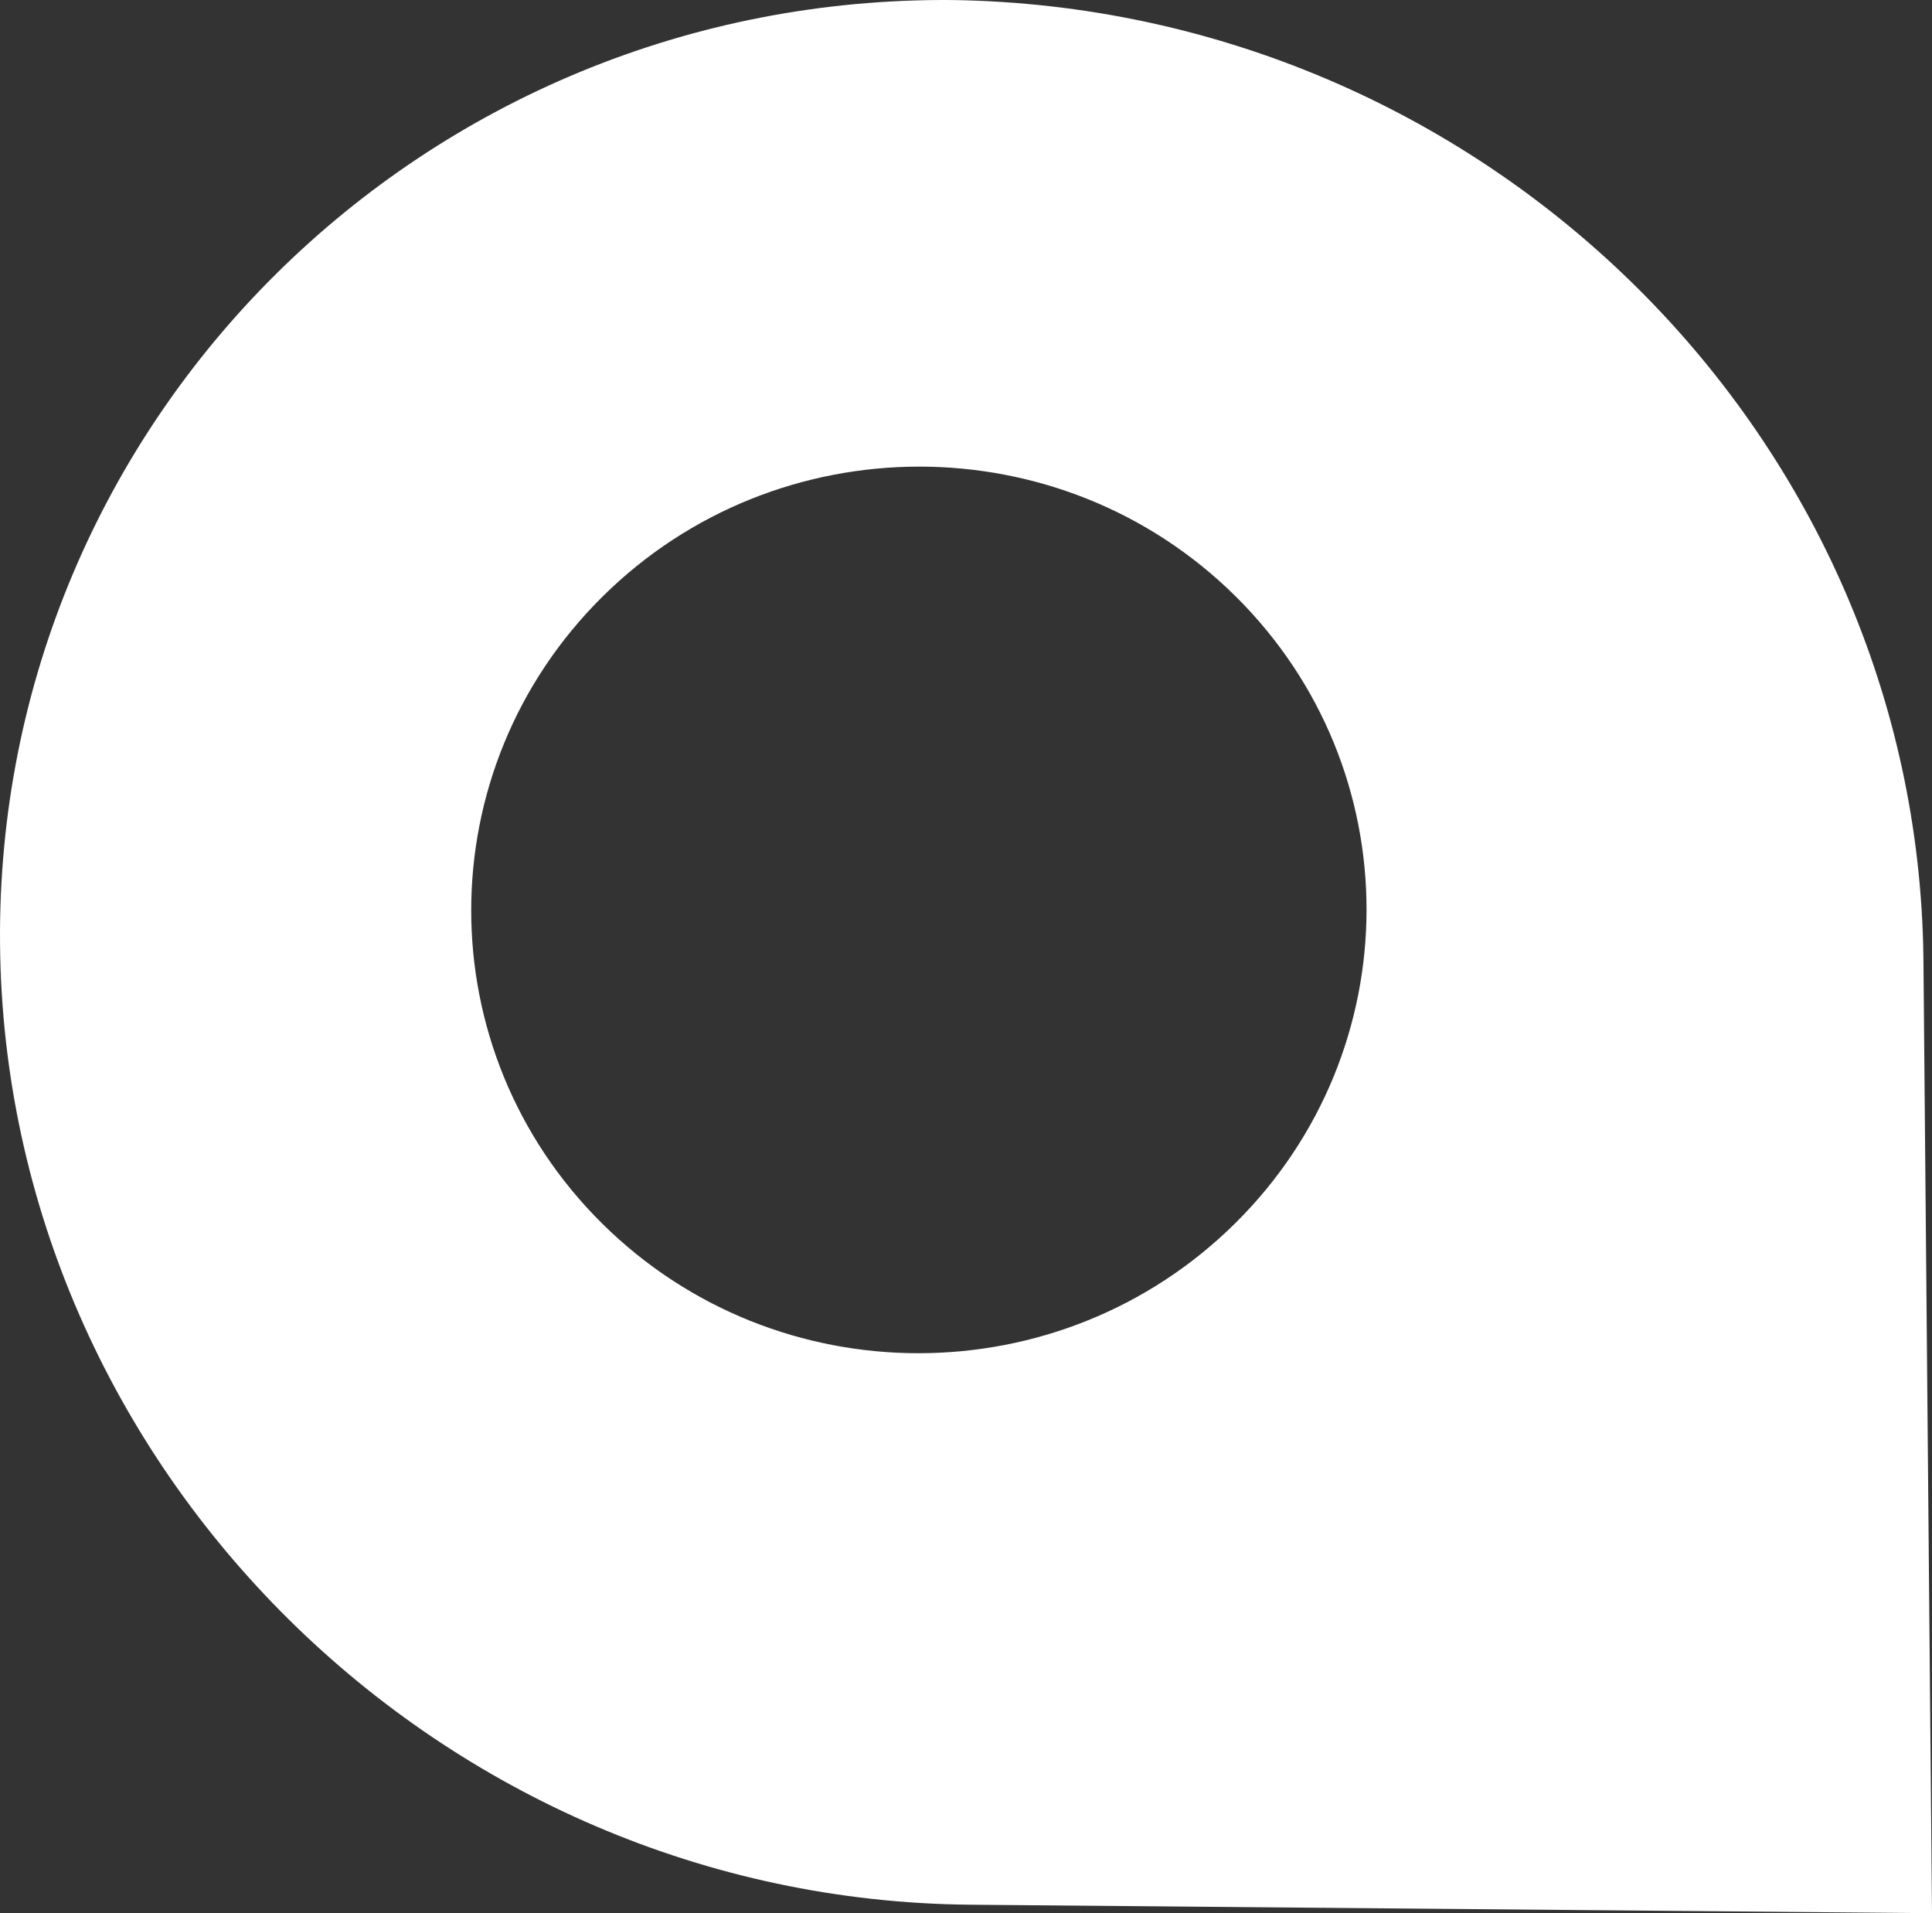
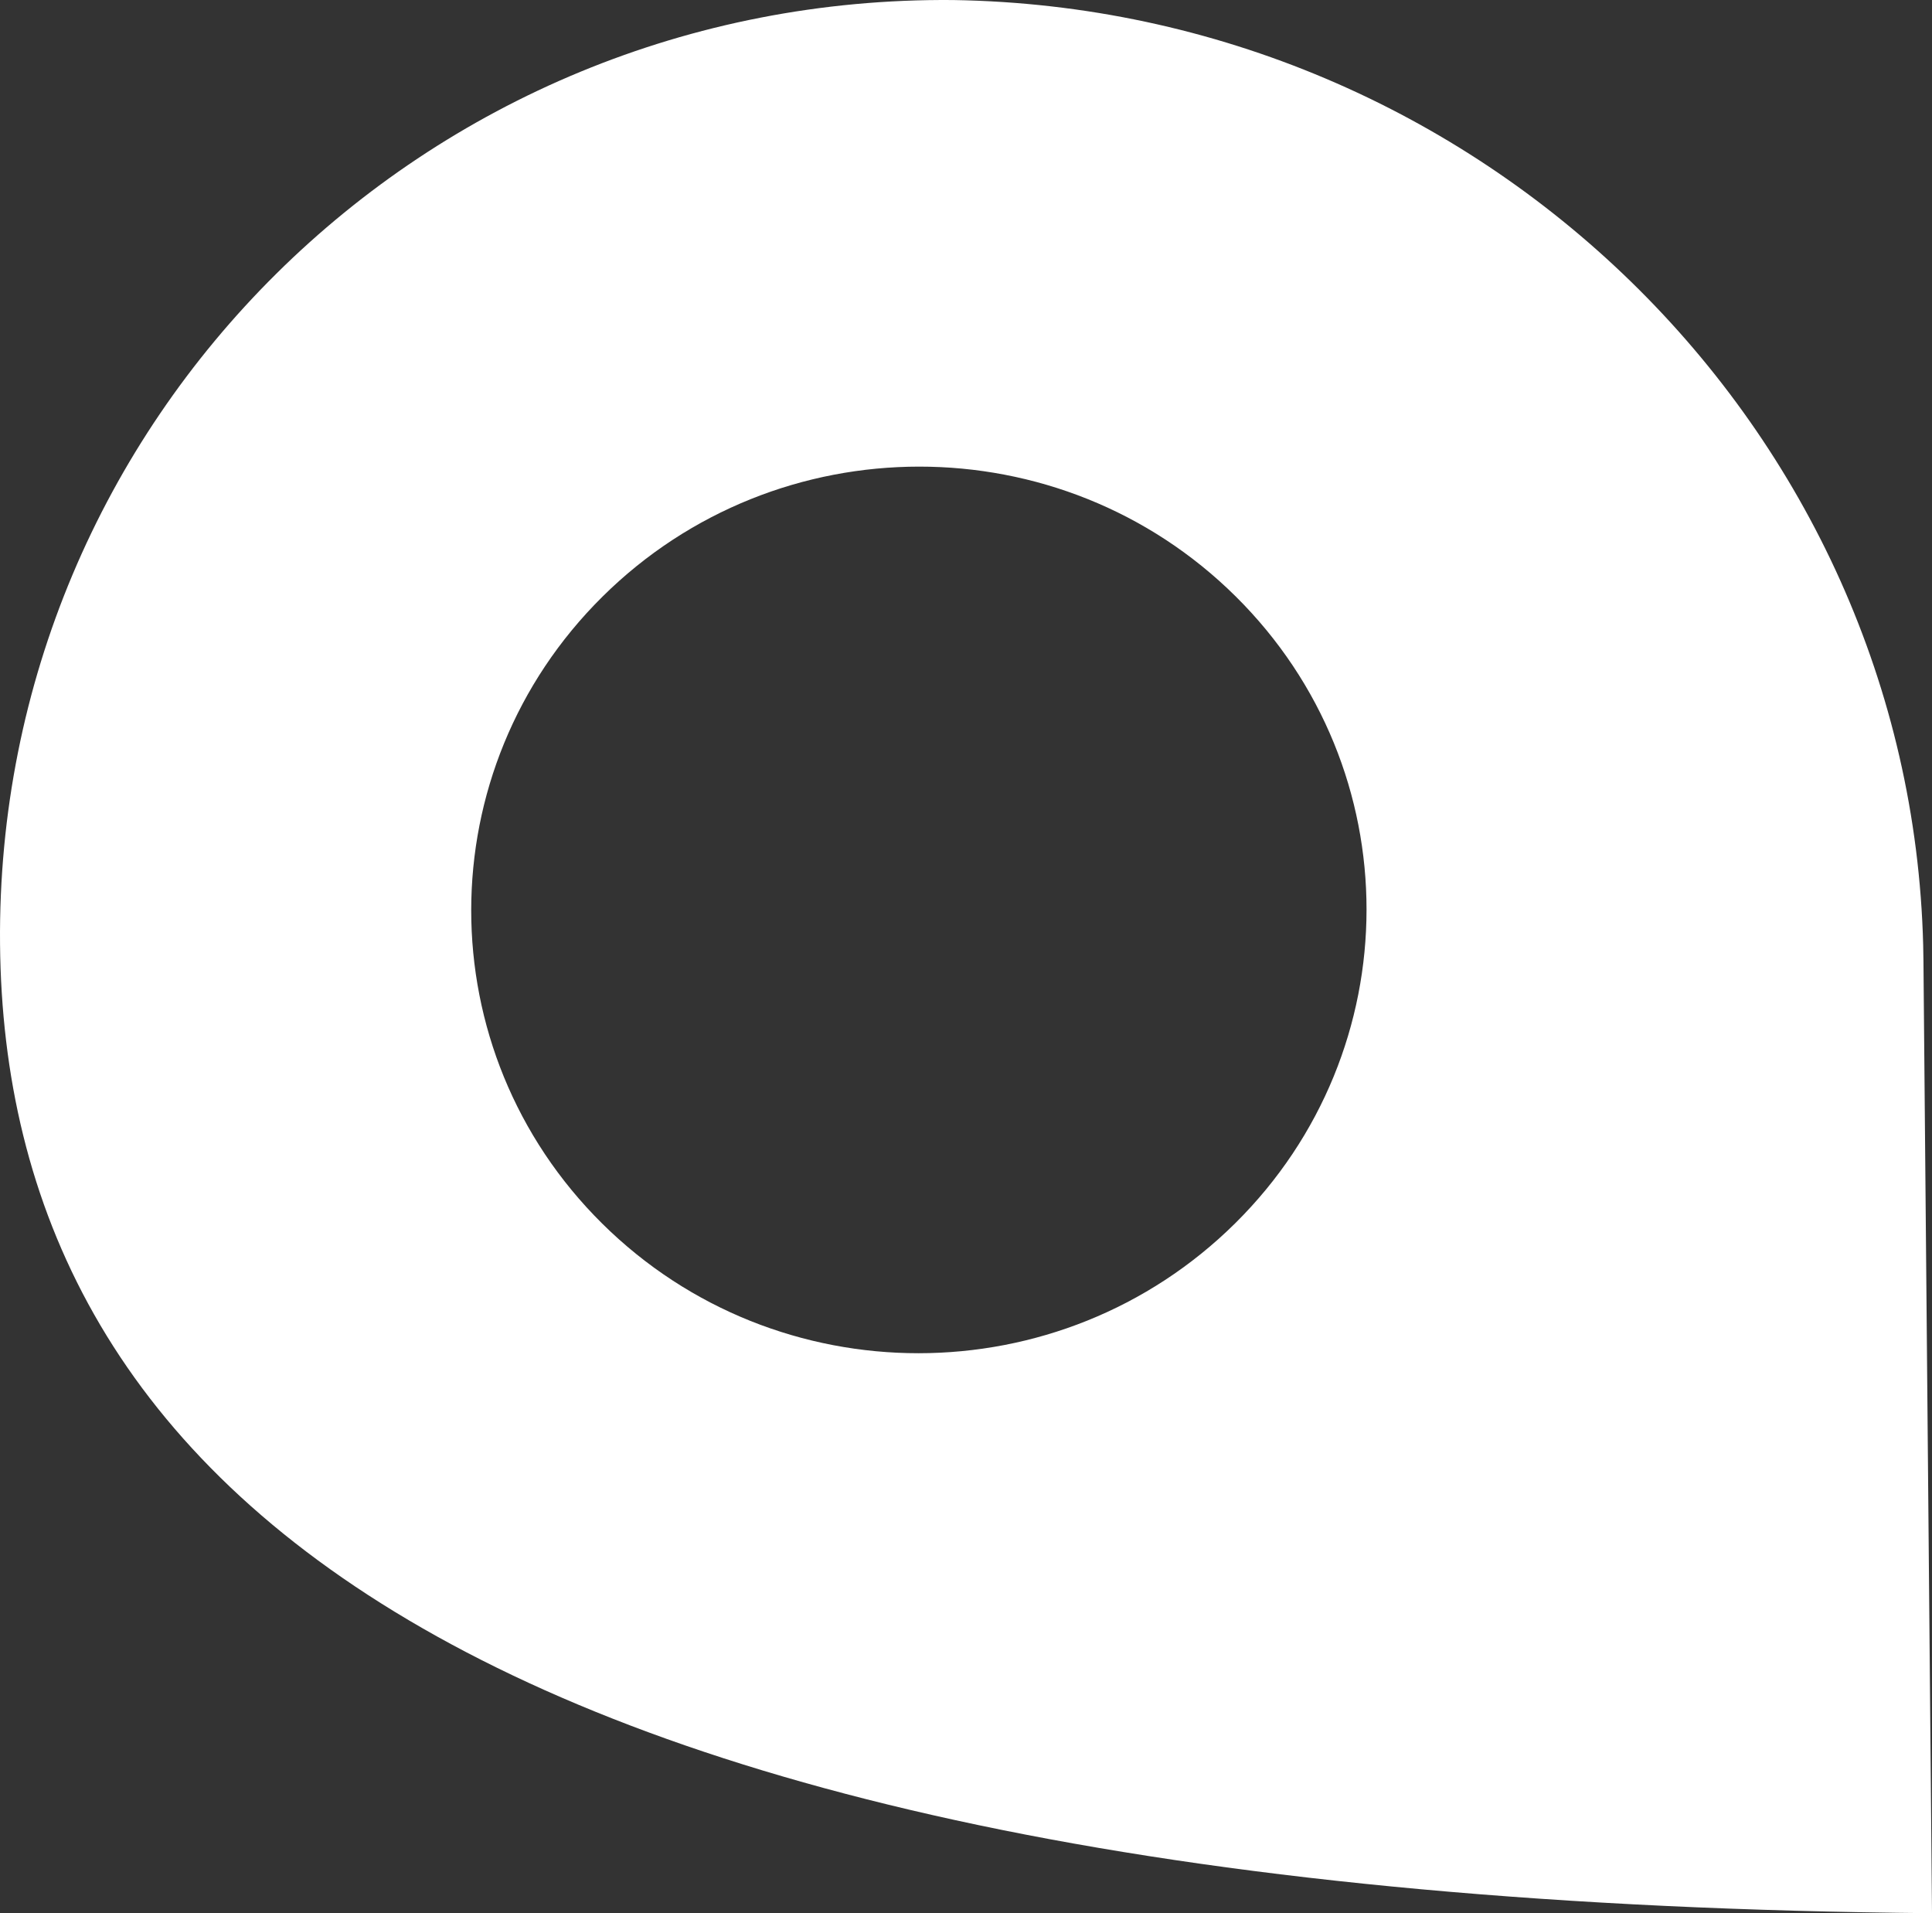
<svg xmlns="http://www.w3.org/2000/svg" width="101" height="100">
  <rect width="100%" height="100%" fill="#333333" stroke="none" />
-   <path d="M49.83.002c27.589.434 50.024 22.378 50.709 49.4l.014.82L101 100l-50.275-.443C23.054 99.313.248 76.733.002 49.337S22.159-.242 49.83.002zM31.497 31.185c-9.144 9.053-9.152 23.724-.017 32.768s23.952 9.037 33.096-.017 9.152-23.724.017-32.768-23.952-9.037-33.096.017z" fill="#fff" fill-rule="evenodd" />
+   <path d="M49.83.002c27.589.434 50.024 22.378 50.709 49.4l.014.82L101 100C23.054 99.313.248 76.733.002 49.337S22.159-.242 49.83.002zM31.497 31.185c-9.144 9.053-9.152 23.724-.017 32.768s23.952 9.037 33.096-.017 9.152-23.724.017-32.768-23.952-9.037-33.096.017z" fill="#fff" fill-rule="evenodd" />
</svg>